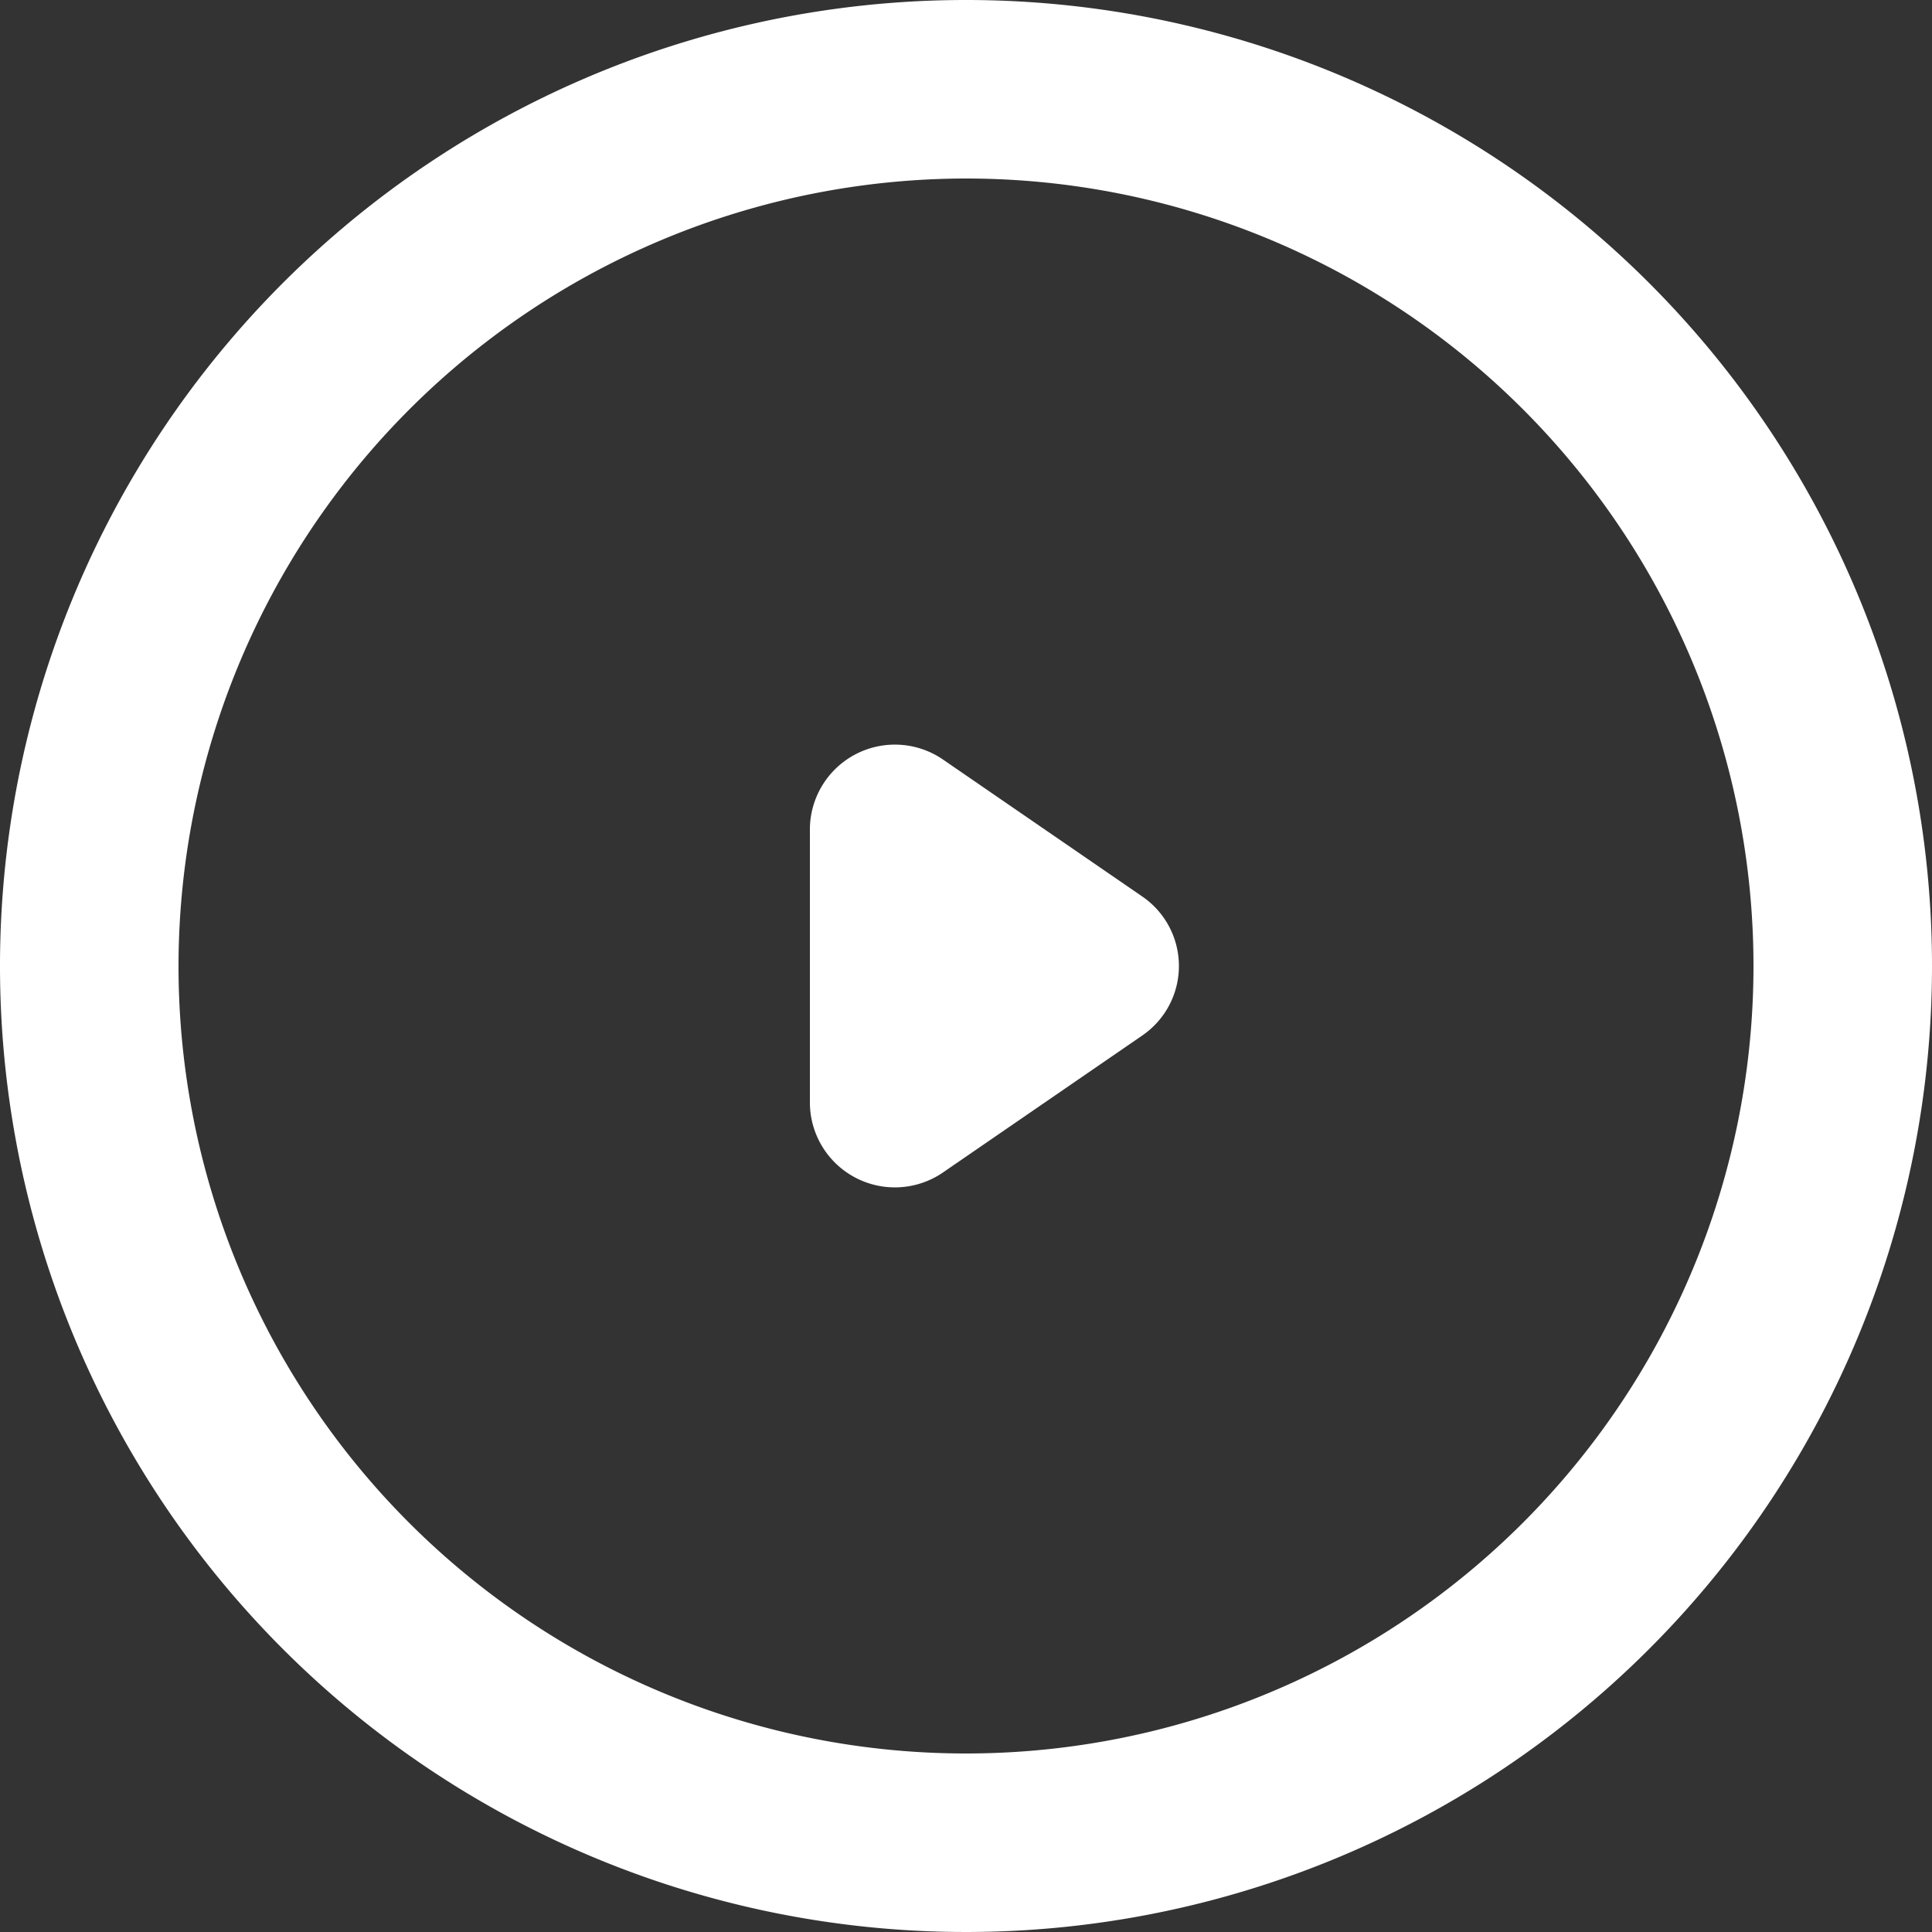
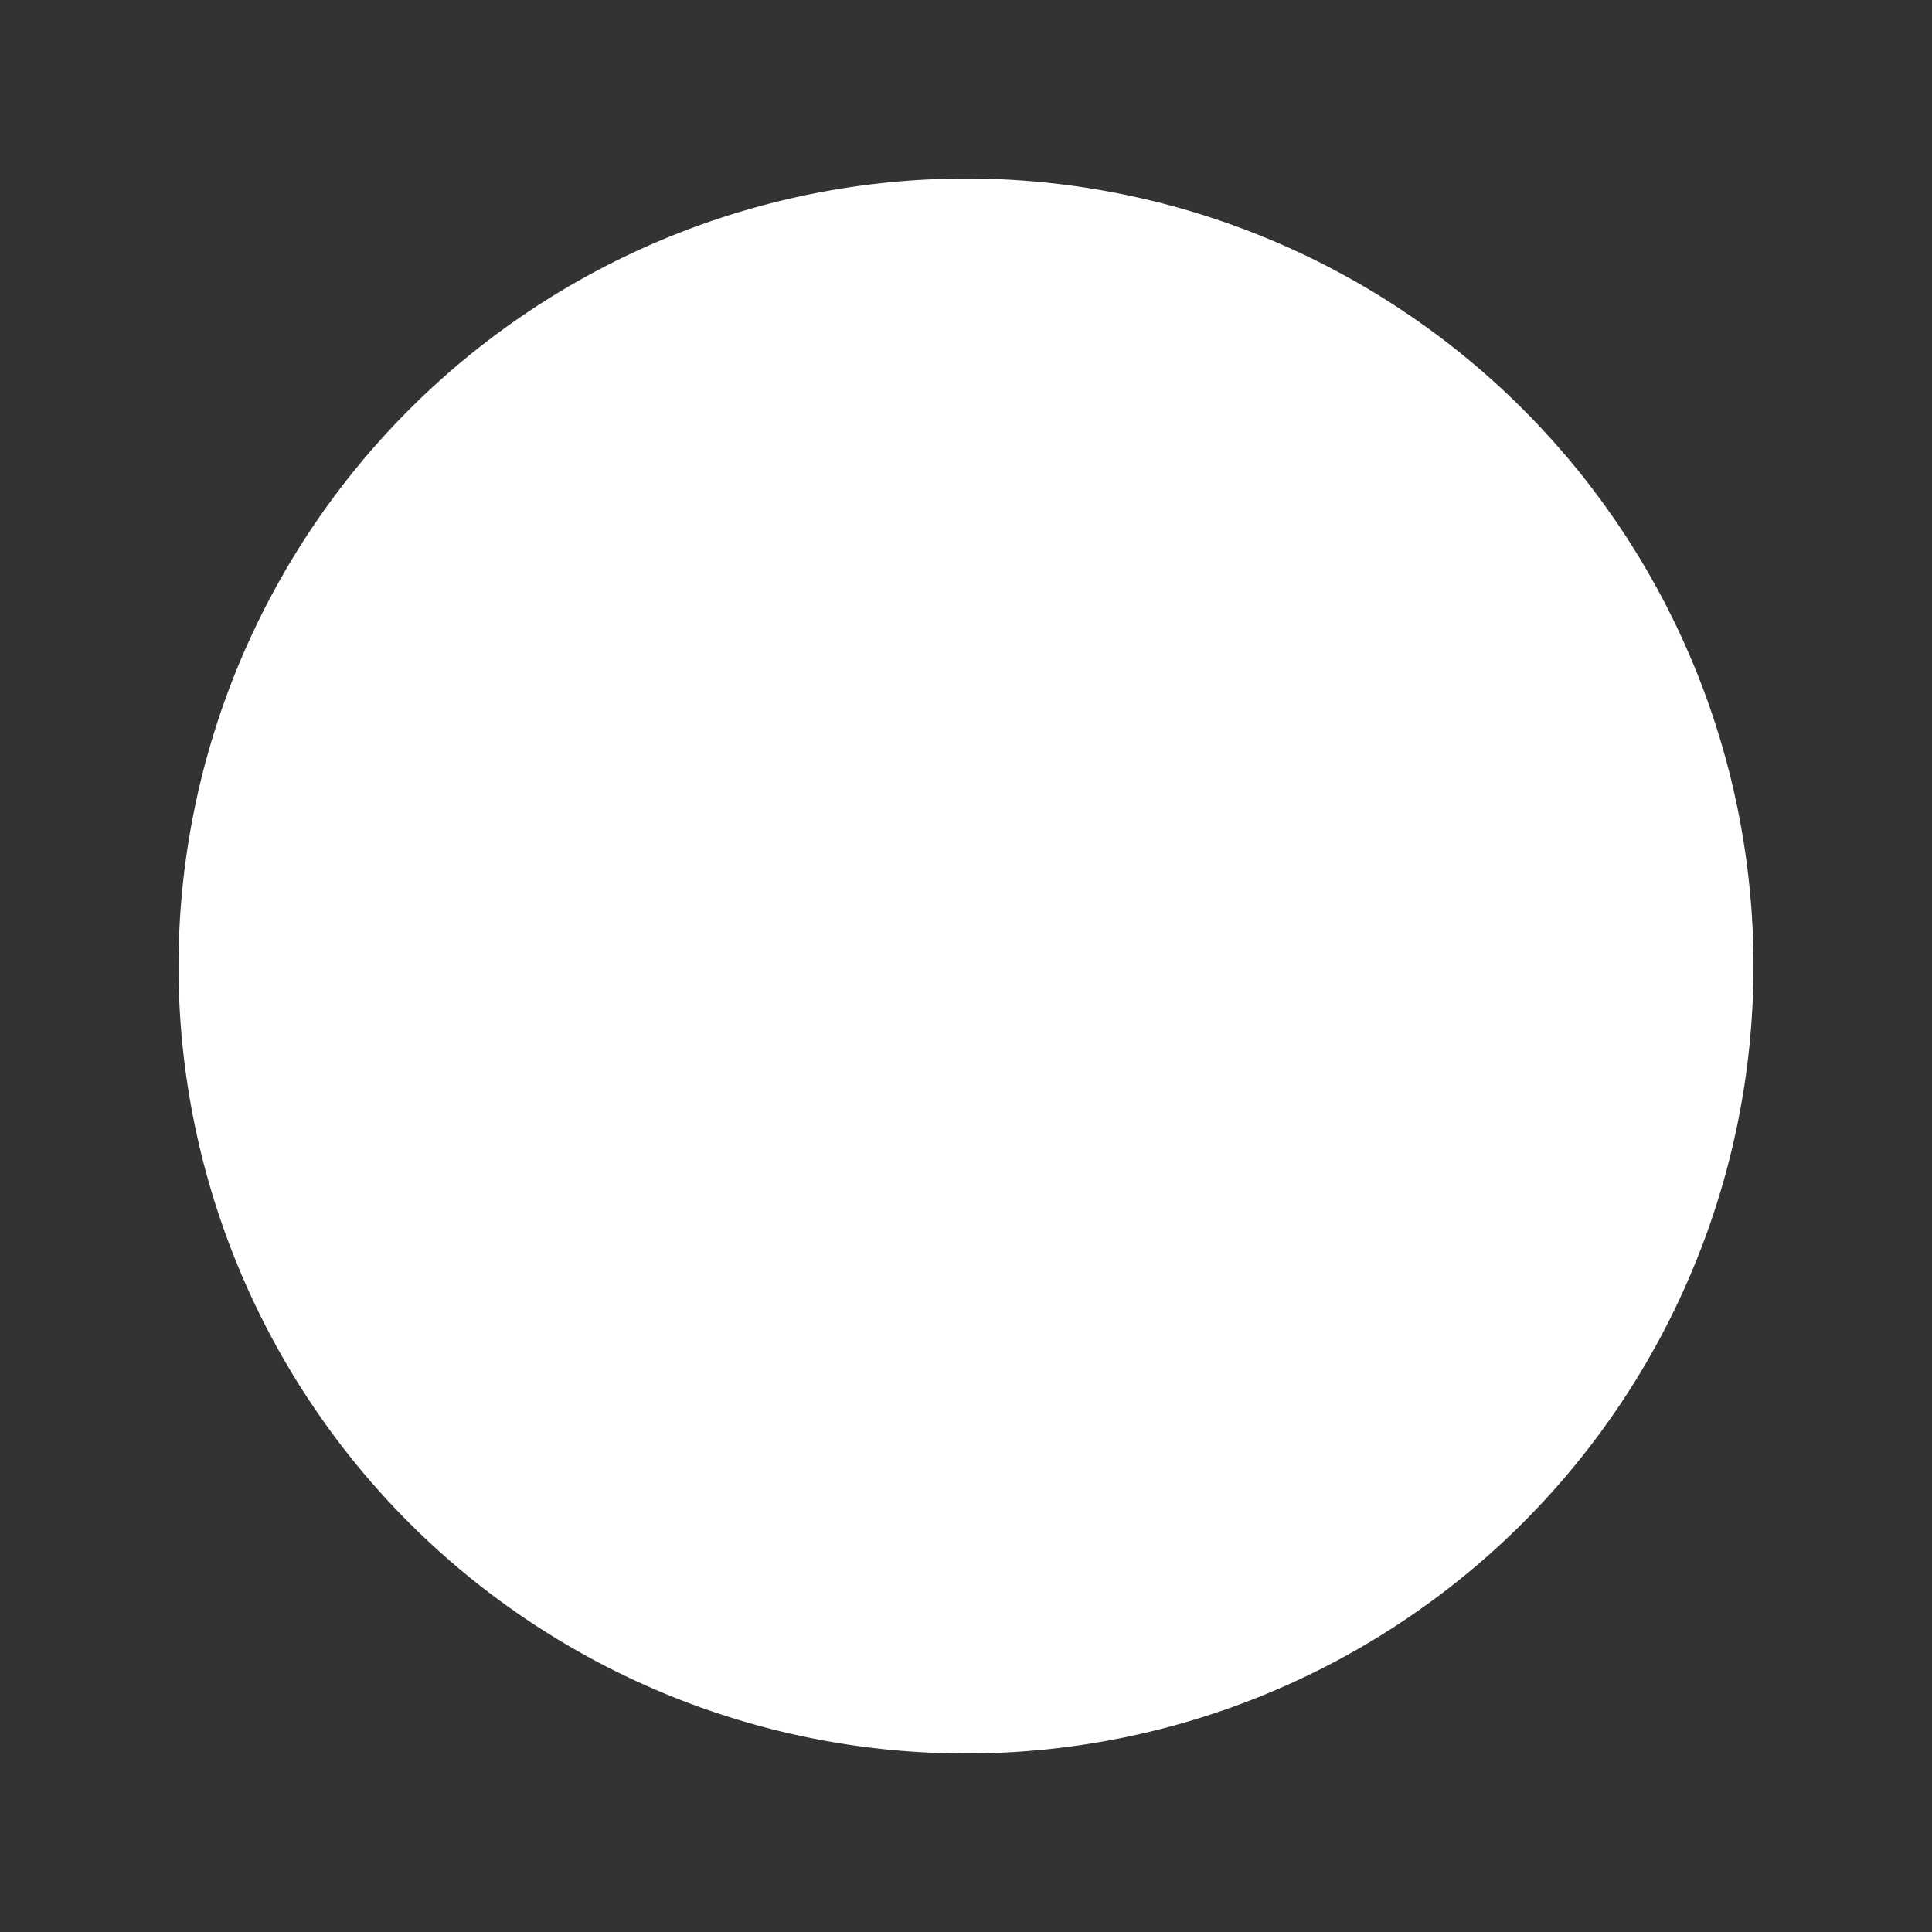
<svg xmlns="http://www.w3.org/2000/svg" width="25" height="25" viewBox="0 0 25 25">
  <rect x="0" y="0" width="25" height="25" fill="#333333" stroke="none" />
  <defs>
    <style>
      .a {
        fill: #ffffff;
      }
    </style>
  </defs>
  <title>icon-circled-play-white</title>
  <g>
-     <path class="a" d="M12.5,2.31A10.19,10.19,0,1,1,2.31,12.5,10.2,10.2,0,0,1,12.5,2.31M12.5,0A12.5,12.5,0,1,0,25,12.5,12.5,12.5,0,0,0,12.5,0Z" />
-     <path class="a" d="M14.78,11.6,12.19,9.82a1.1,1.1,0,0,0-1.71.9v3.56a1.1,1.1,0,0,0,1.71.9l2.59-1.78A1.09,1.09,0,0,0,14.78,11.6Z" />
+     <path class="a" d="M12.5,2.31A10.19,10.19,0,1,1,2.31,12.5,10.2,10.2,0,0,1,12.5,2.31M12.5,0Z" />
  </g>
</svg>